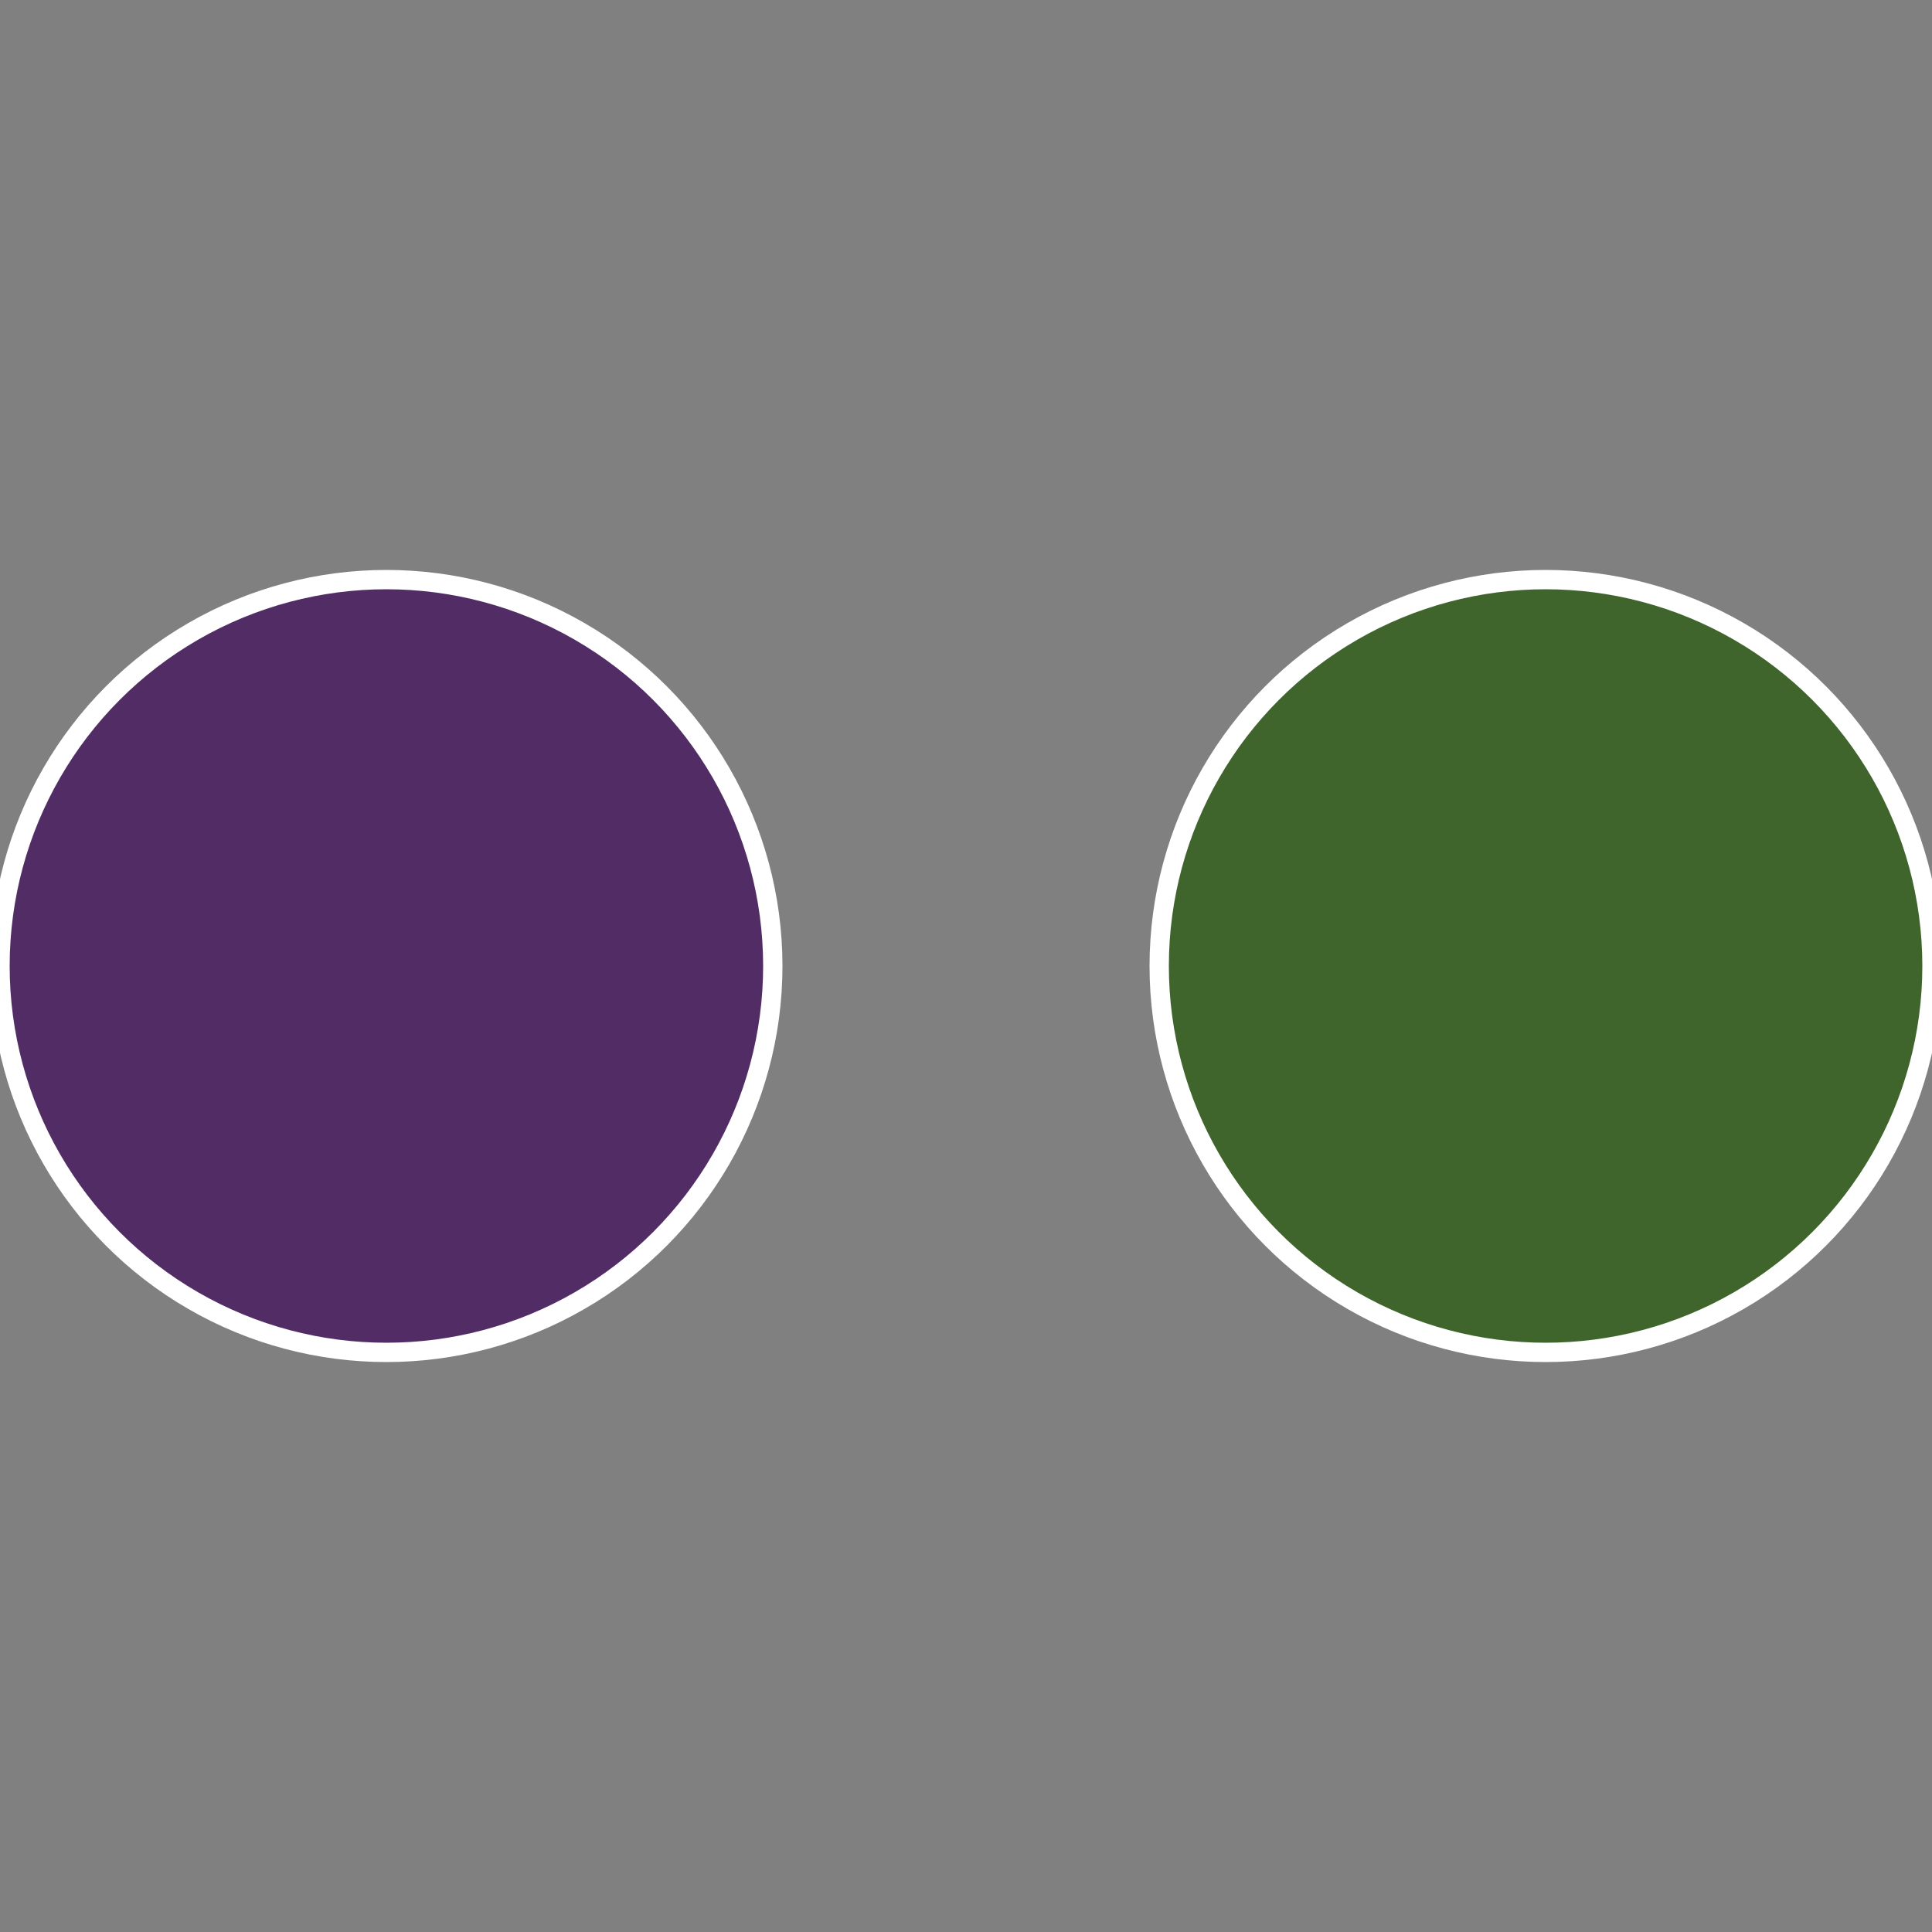
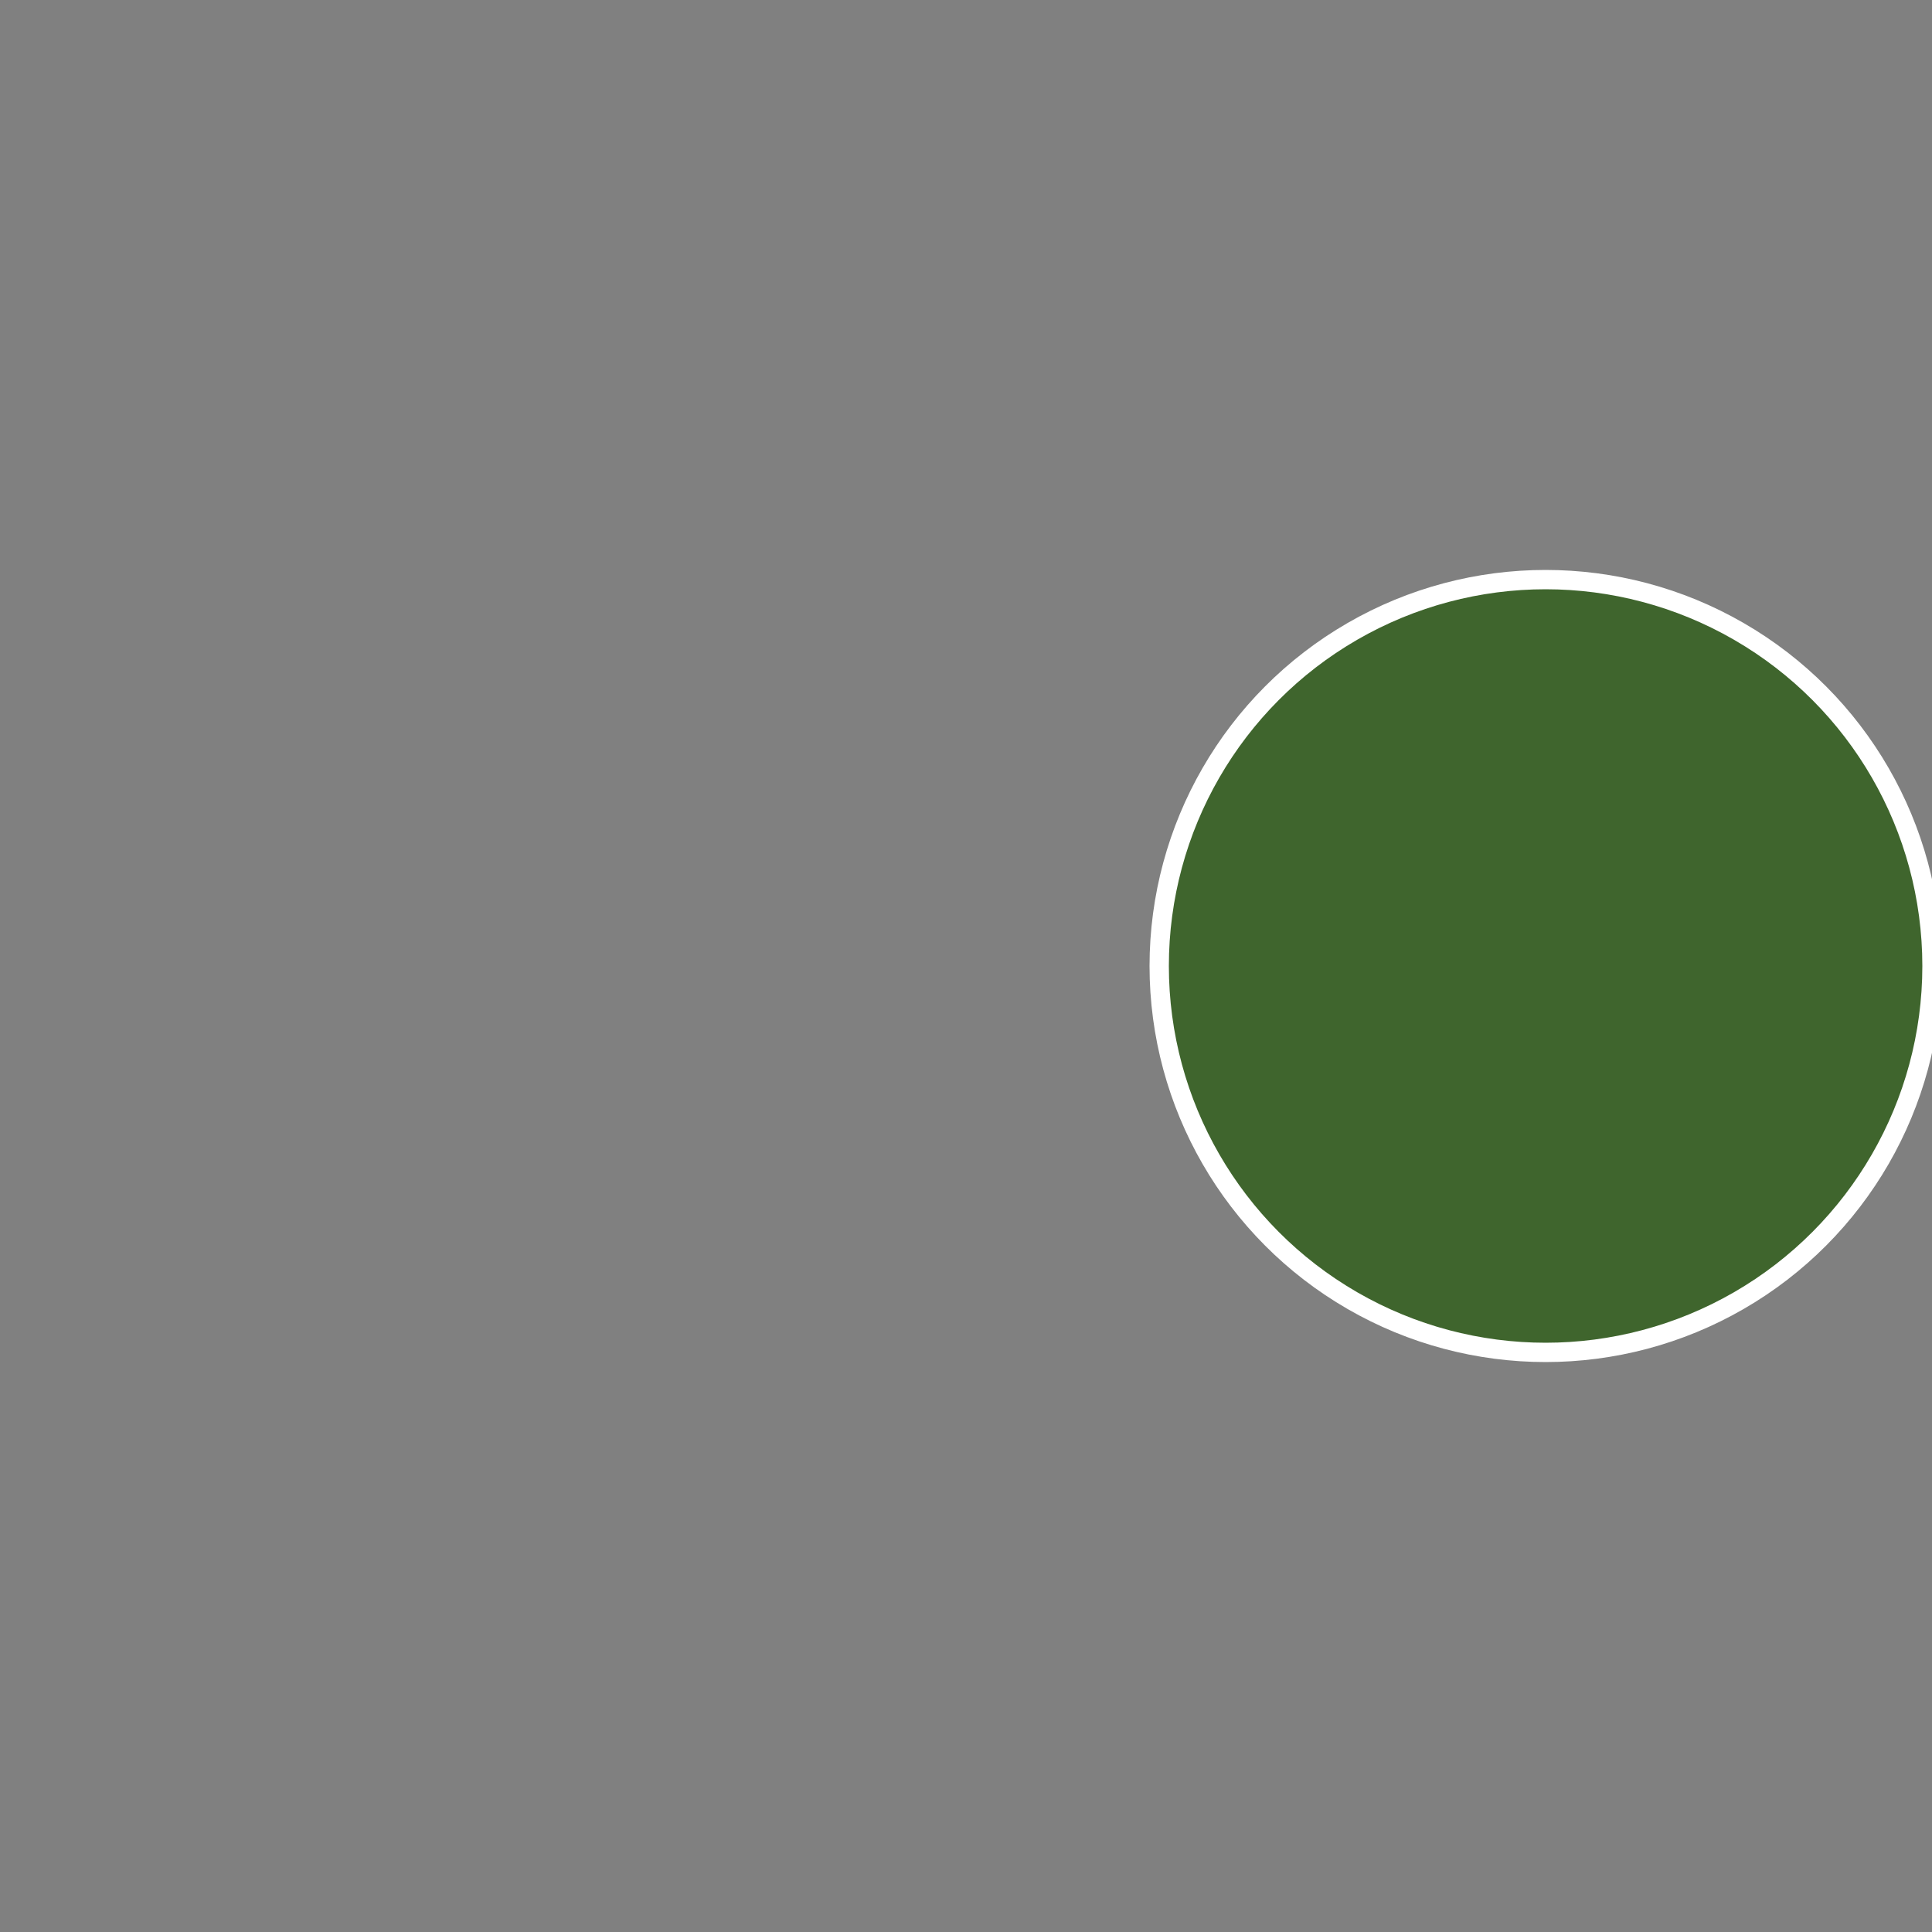
<svg xmlns="http://www.w3.org/2000/svg" width="500" height="500" viewBox="-1 -1 2 2">
  <rect x="-1" y="-1" width="2" height="2" fill="#808080" stroke="none" />
  <circle cx="0.6" cy="0" r="0.4" fill="#3f652d" stroke="#fff" stroke-width="1%" />
-   <circle cx="-0.6" cy="7.3478807948841E-17" r="0.4" fill="#522d65" stroke="#fff" stroke-width="1%" />
</svg>